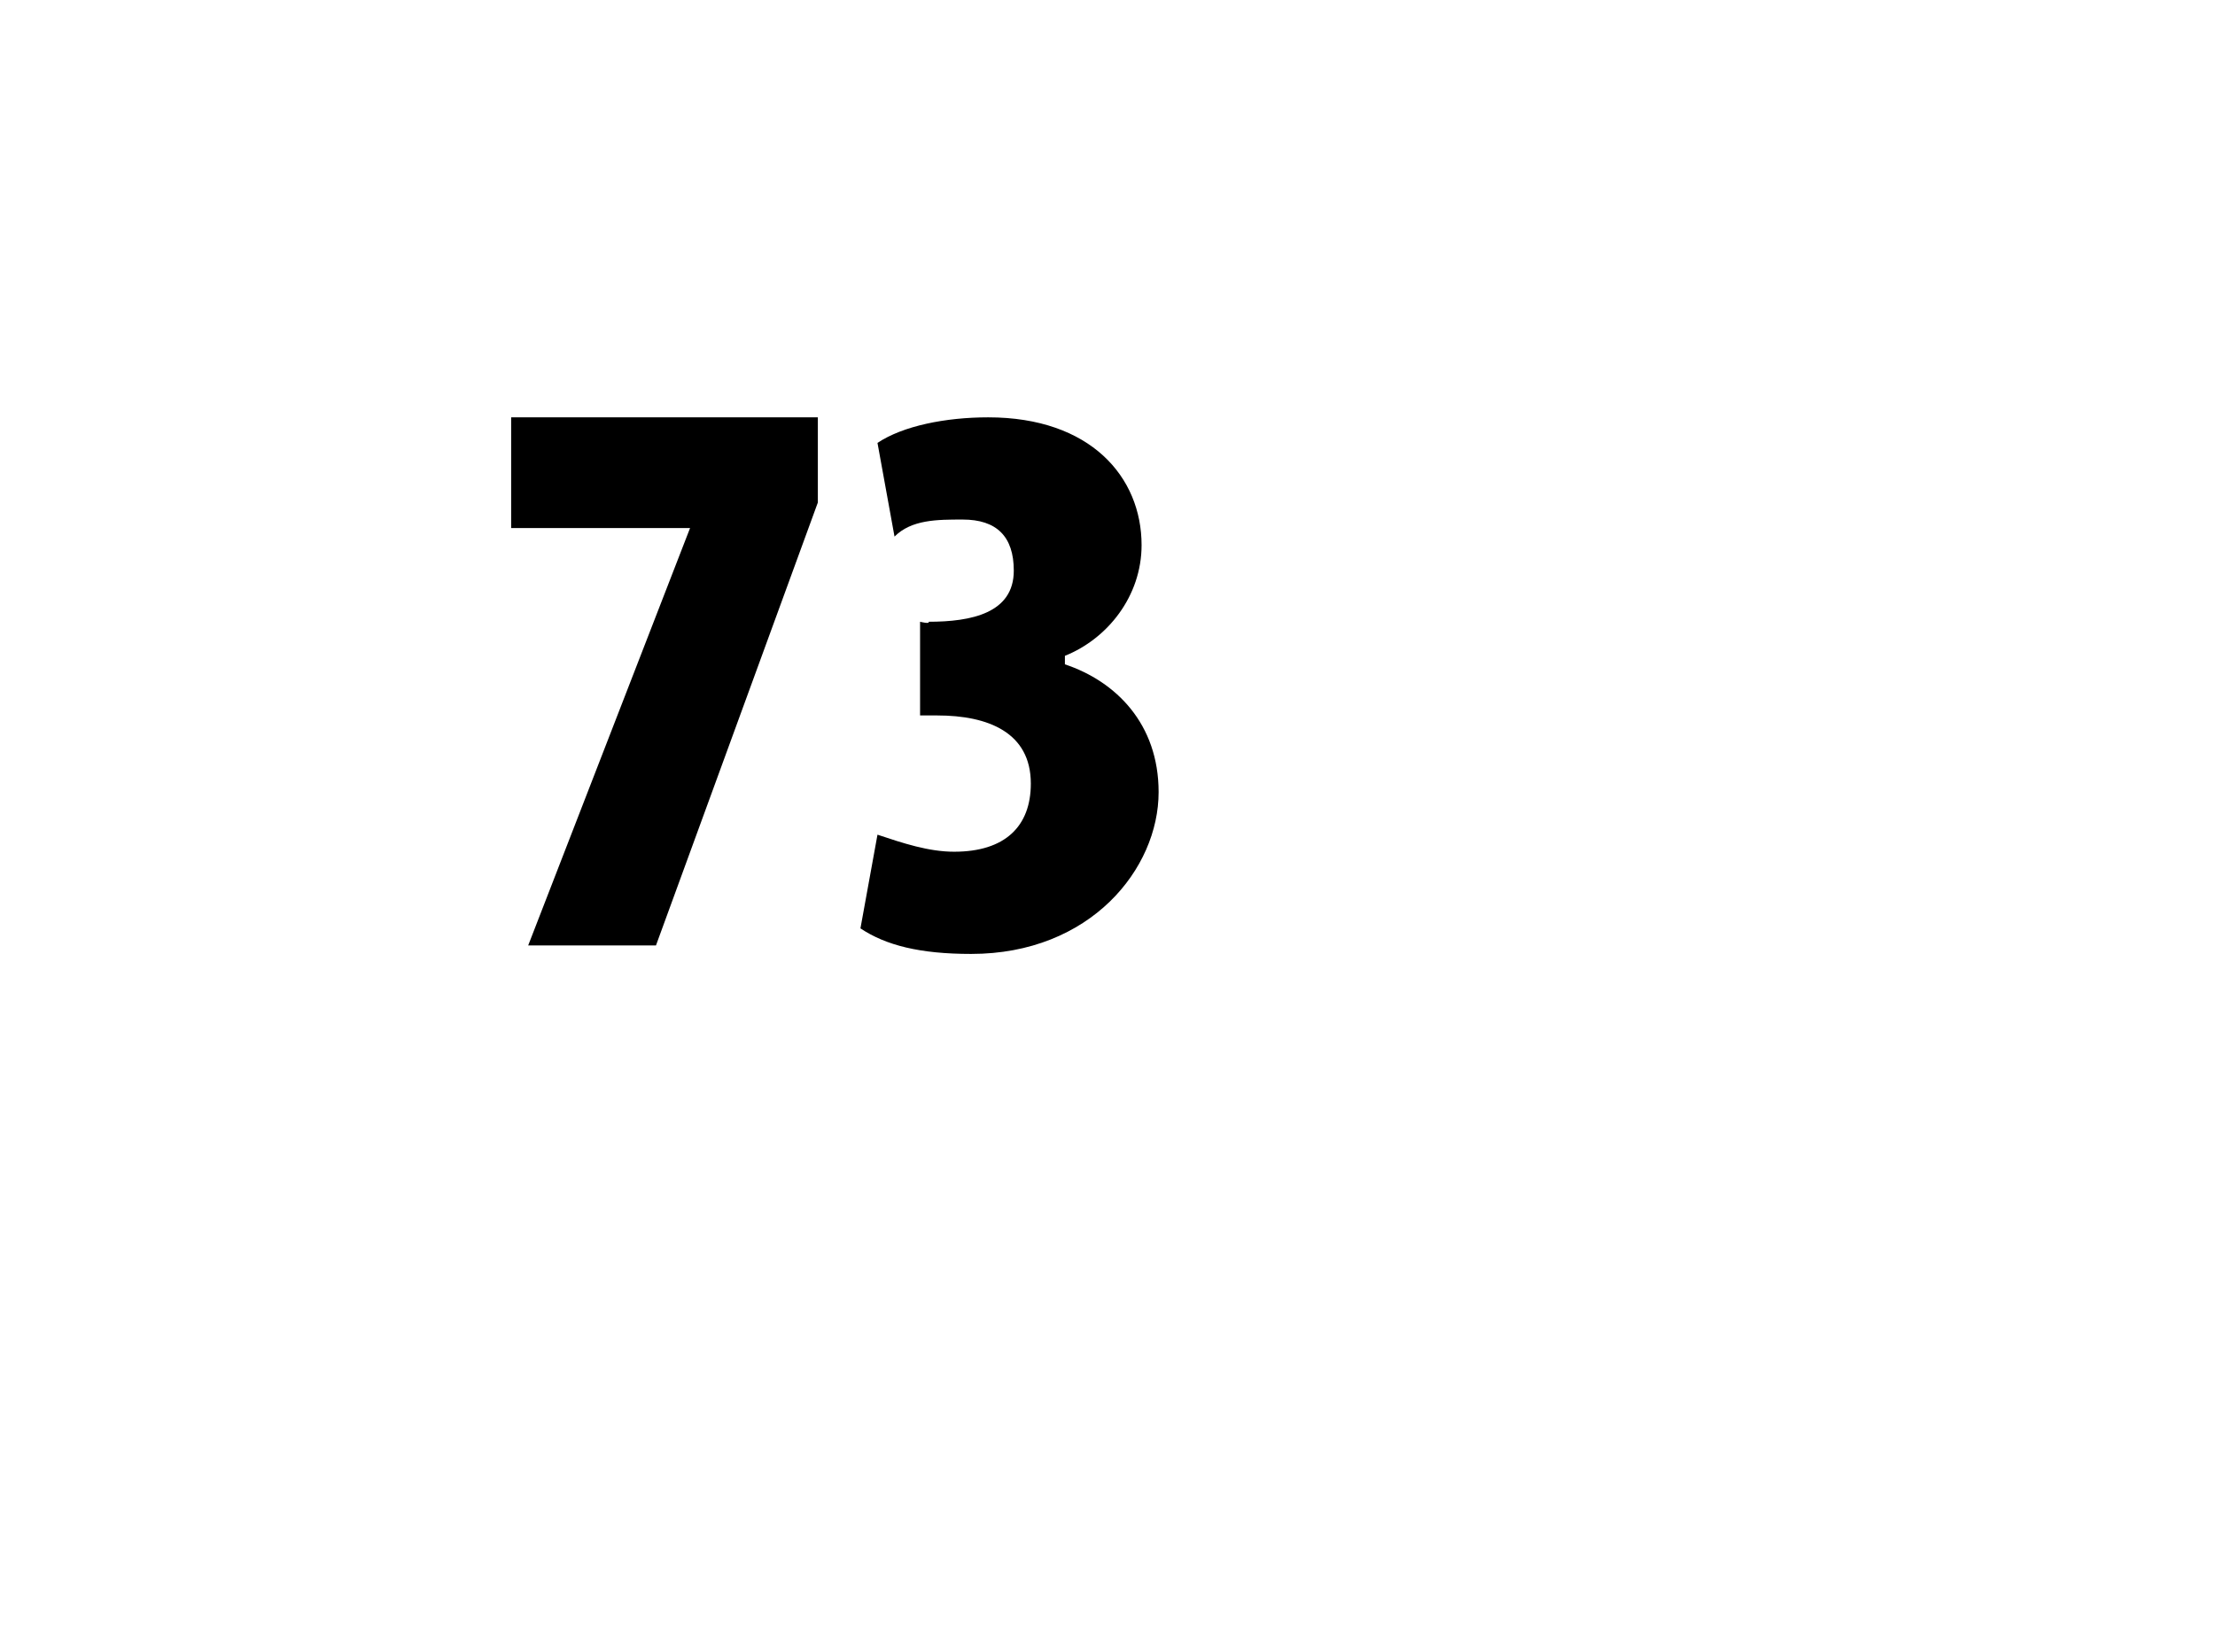
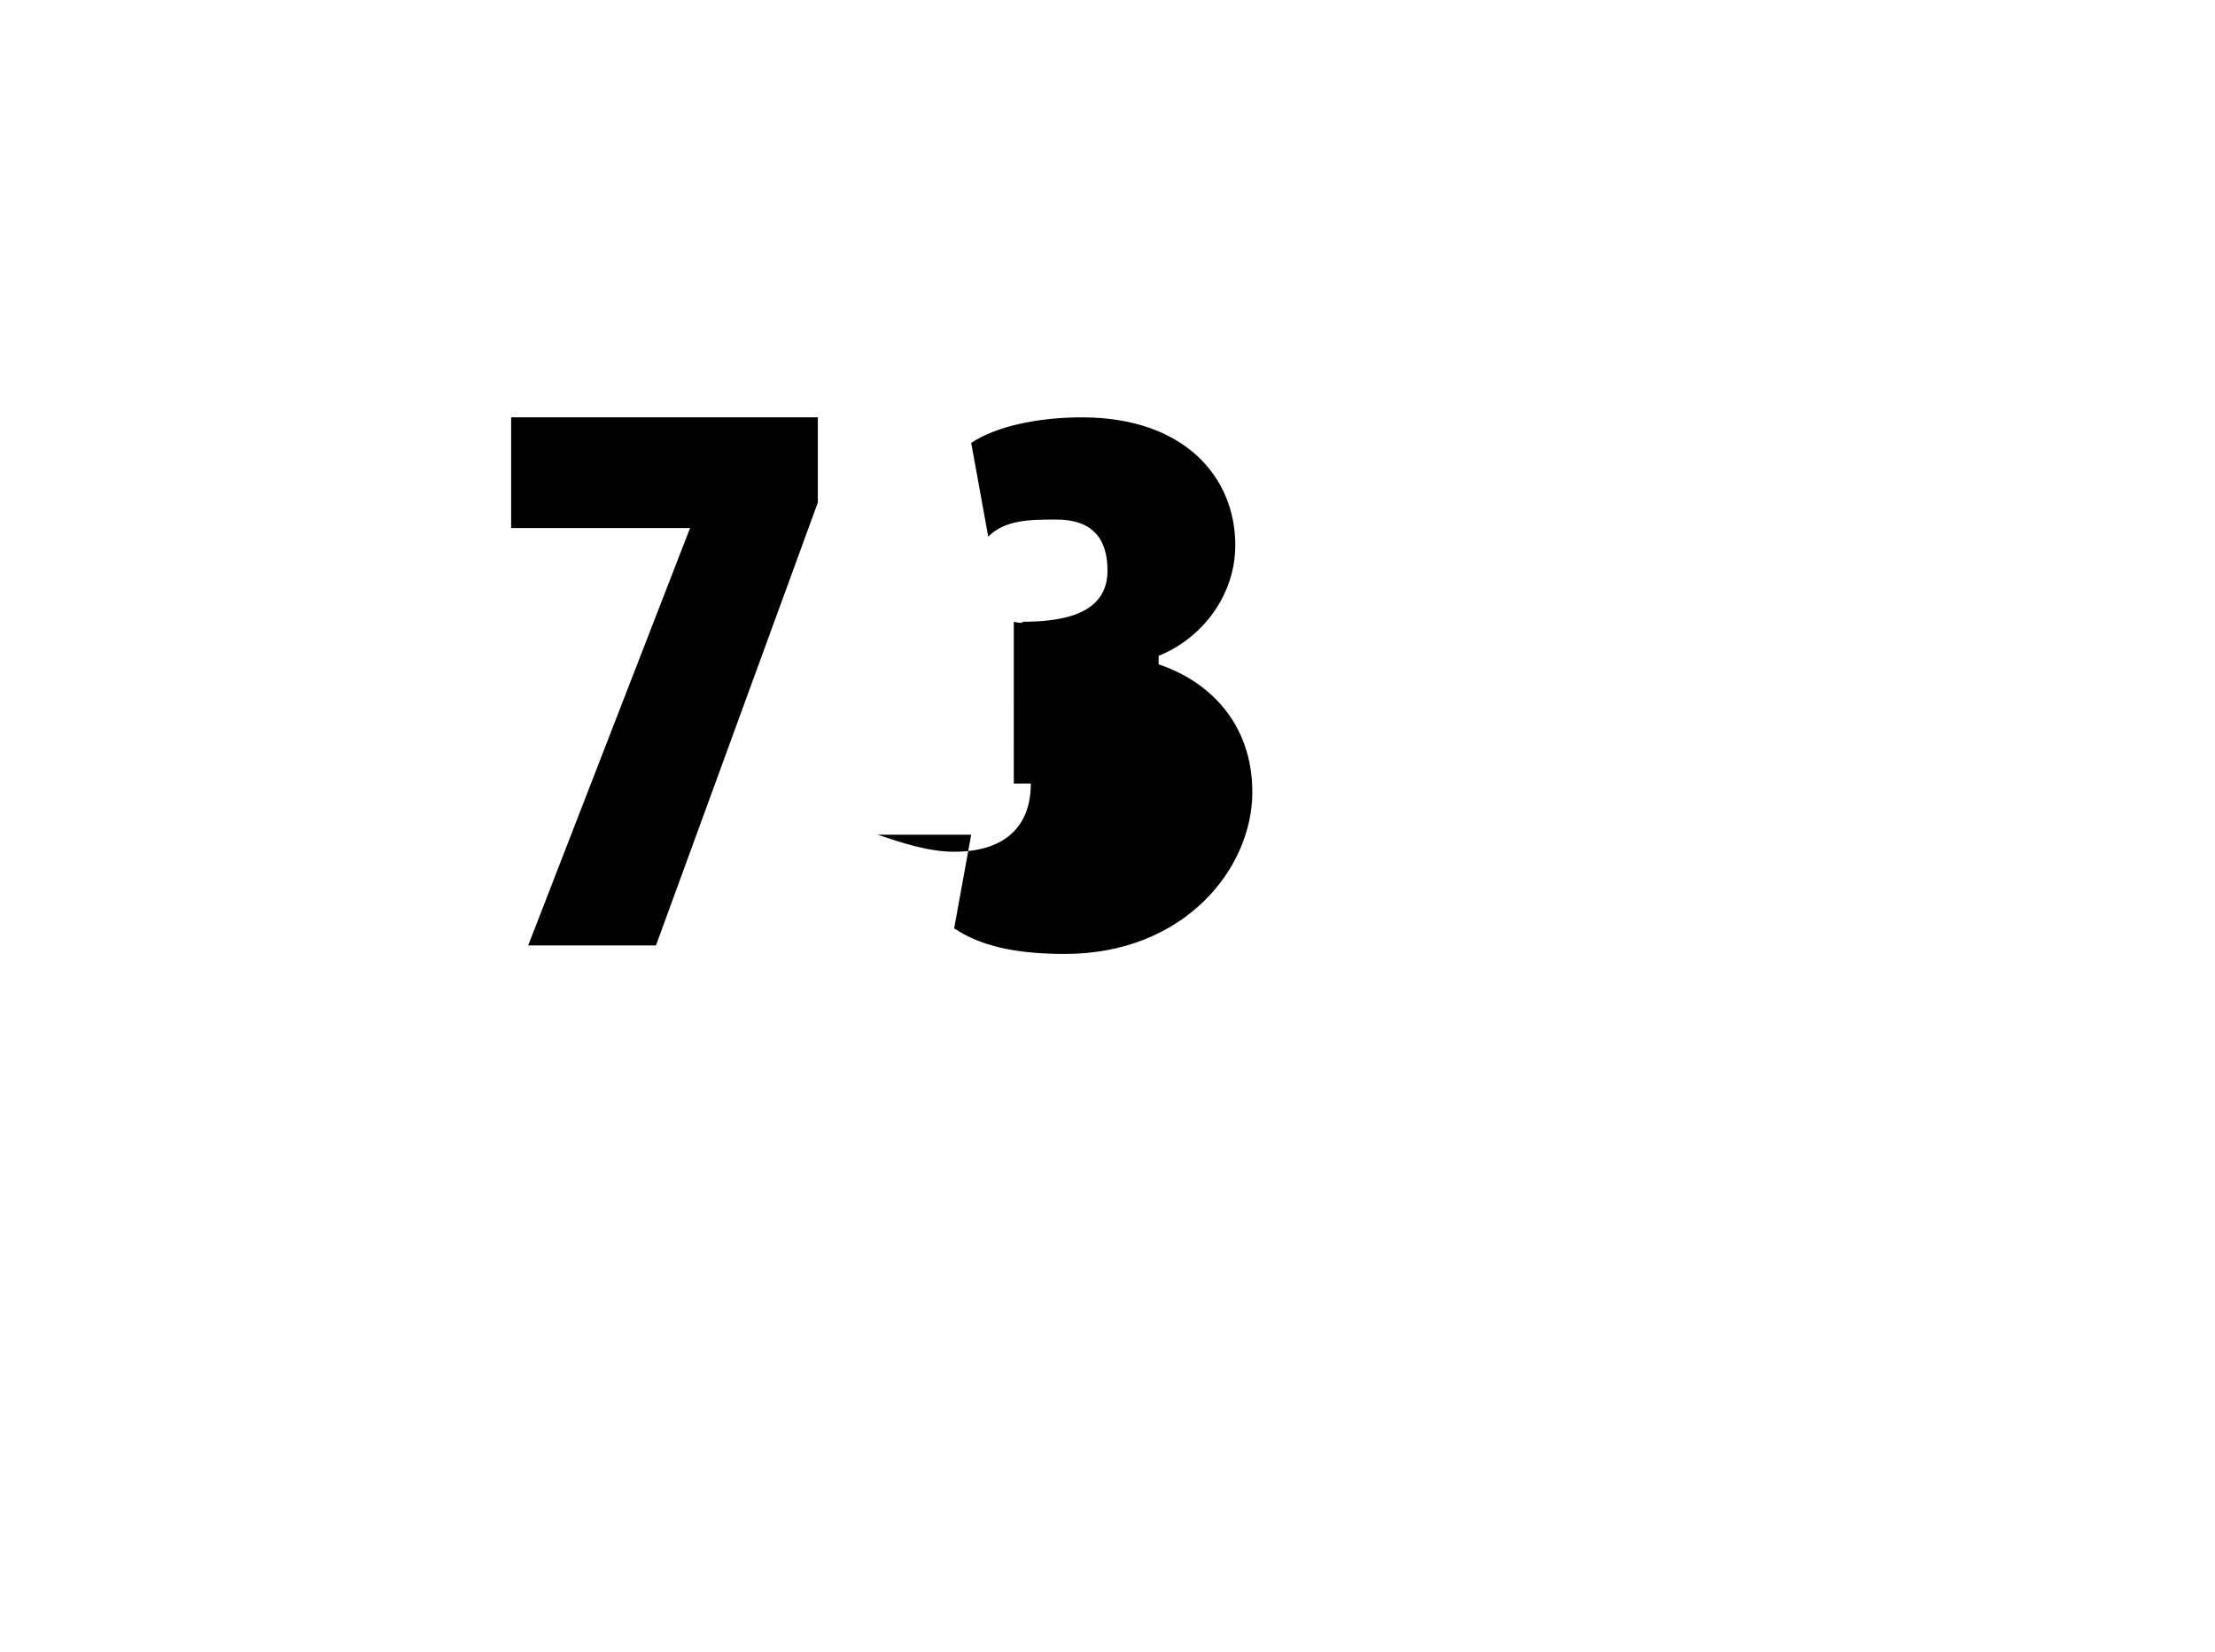
<svg xmlns="http://www.w3.org/2000/svg" version="1.1" width="26px" height="19.4px" viewBox="0 0 26 19.4">
  <desc>73</desc>
  <defs />
  <g id="Polygon115114">
-     <path d="m9.6 4.9v1l-1.9 5.2H6.2l1.9-4.9H6V4.9h3.6zm.7 4.9c.3.1.6.2.9.2c.6 0 .9-.3.9-.8c0-.6-.5-.8-1.1-.8h-.2V7.3s.12.03.1 0c.5 0 1-.1 1-.6c0-.4-.2-.6-.6-.6c-.3 0-.6 0-.8.2l-.2-1.1c.3-.2.8-.3 1.3-.3c1.2 0 1.8.7 1.8 1.5c0 .6-.4 1.1-.9 1.3v.1c.6.2 1.1.7 1.1 1.5c0 .9-.8 1.9-2.2 1.9c-.6 0-1-.1-1.3-.3l.2-1.1z" stroke="none" fill="#000" />
+     <path d="m9.6 4.9v1l-1.9 5.2H6.2l1.9-4.9H6V4.9h3.6zm.7 4.9c.3.1.6.2.9.2c.6 0 .9-.3.9-.8h-.2V7.3s.12.03.1 0c.5 0 1-.1 1-.6c0-.4-.2-.6-.6-.6c-.3 0-.6 0-.8.2l-.2-1.1c.3-.2.8-.3 1.3-.3c1.2 0 1.8.7 1.8 1.5c0 .6-.4 1.1-.9 1.3v.1c.6.2 1.1.7 1.1 1.5c0 .9-.8 1.9-2.2 1.9c-.6 0-1-.1-1.3-.3l.2-1.1z" stroke="none" fill="#000" />
  </g>
</svg>